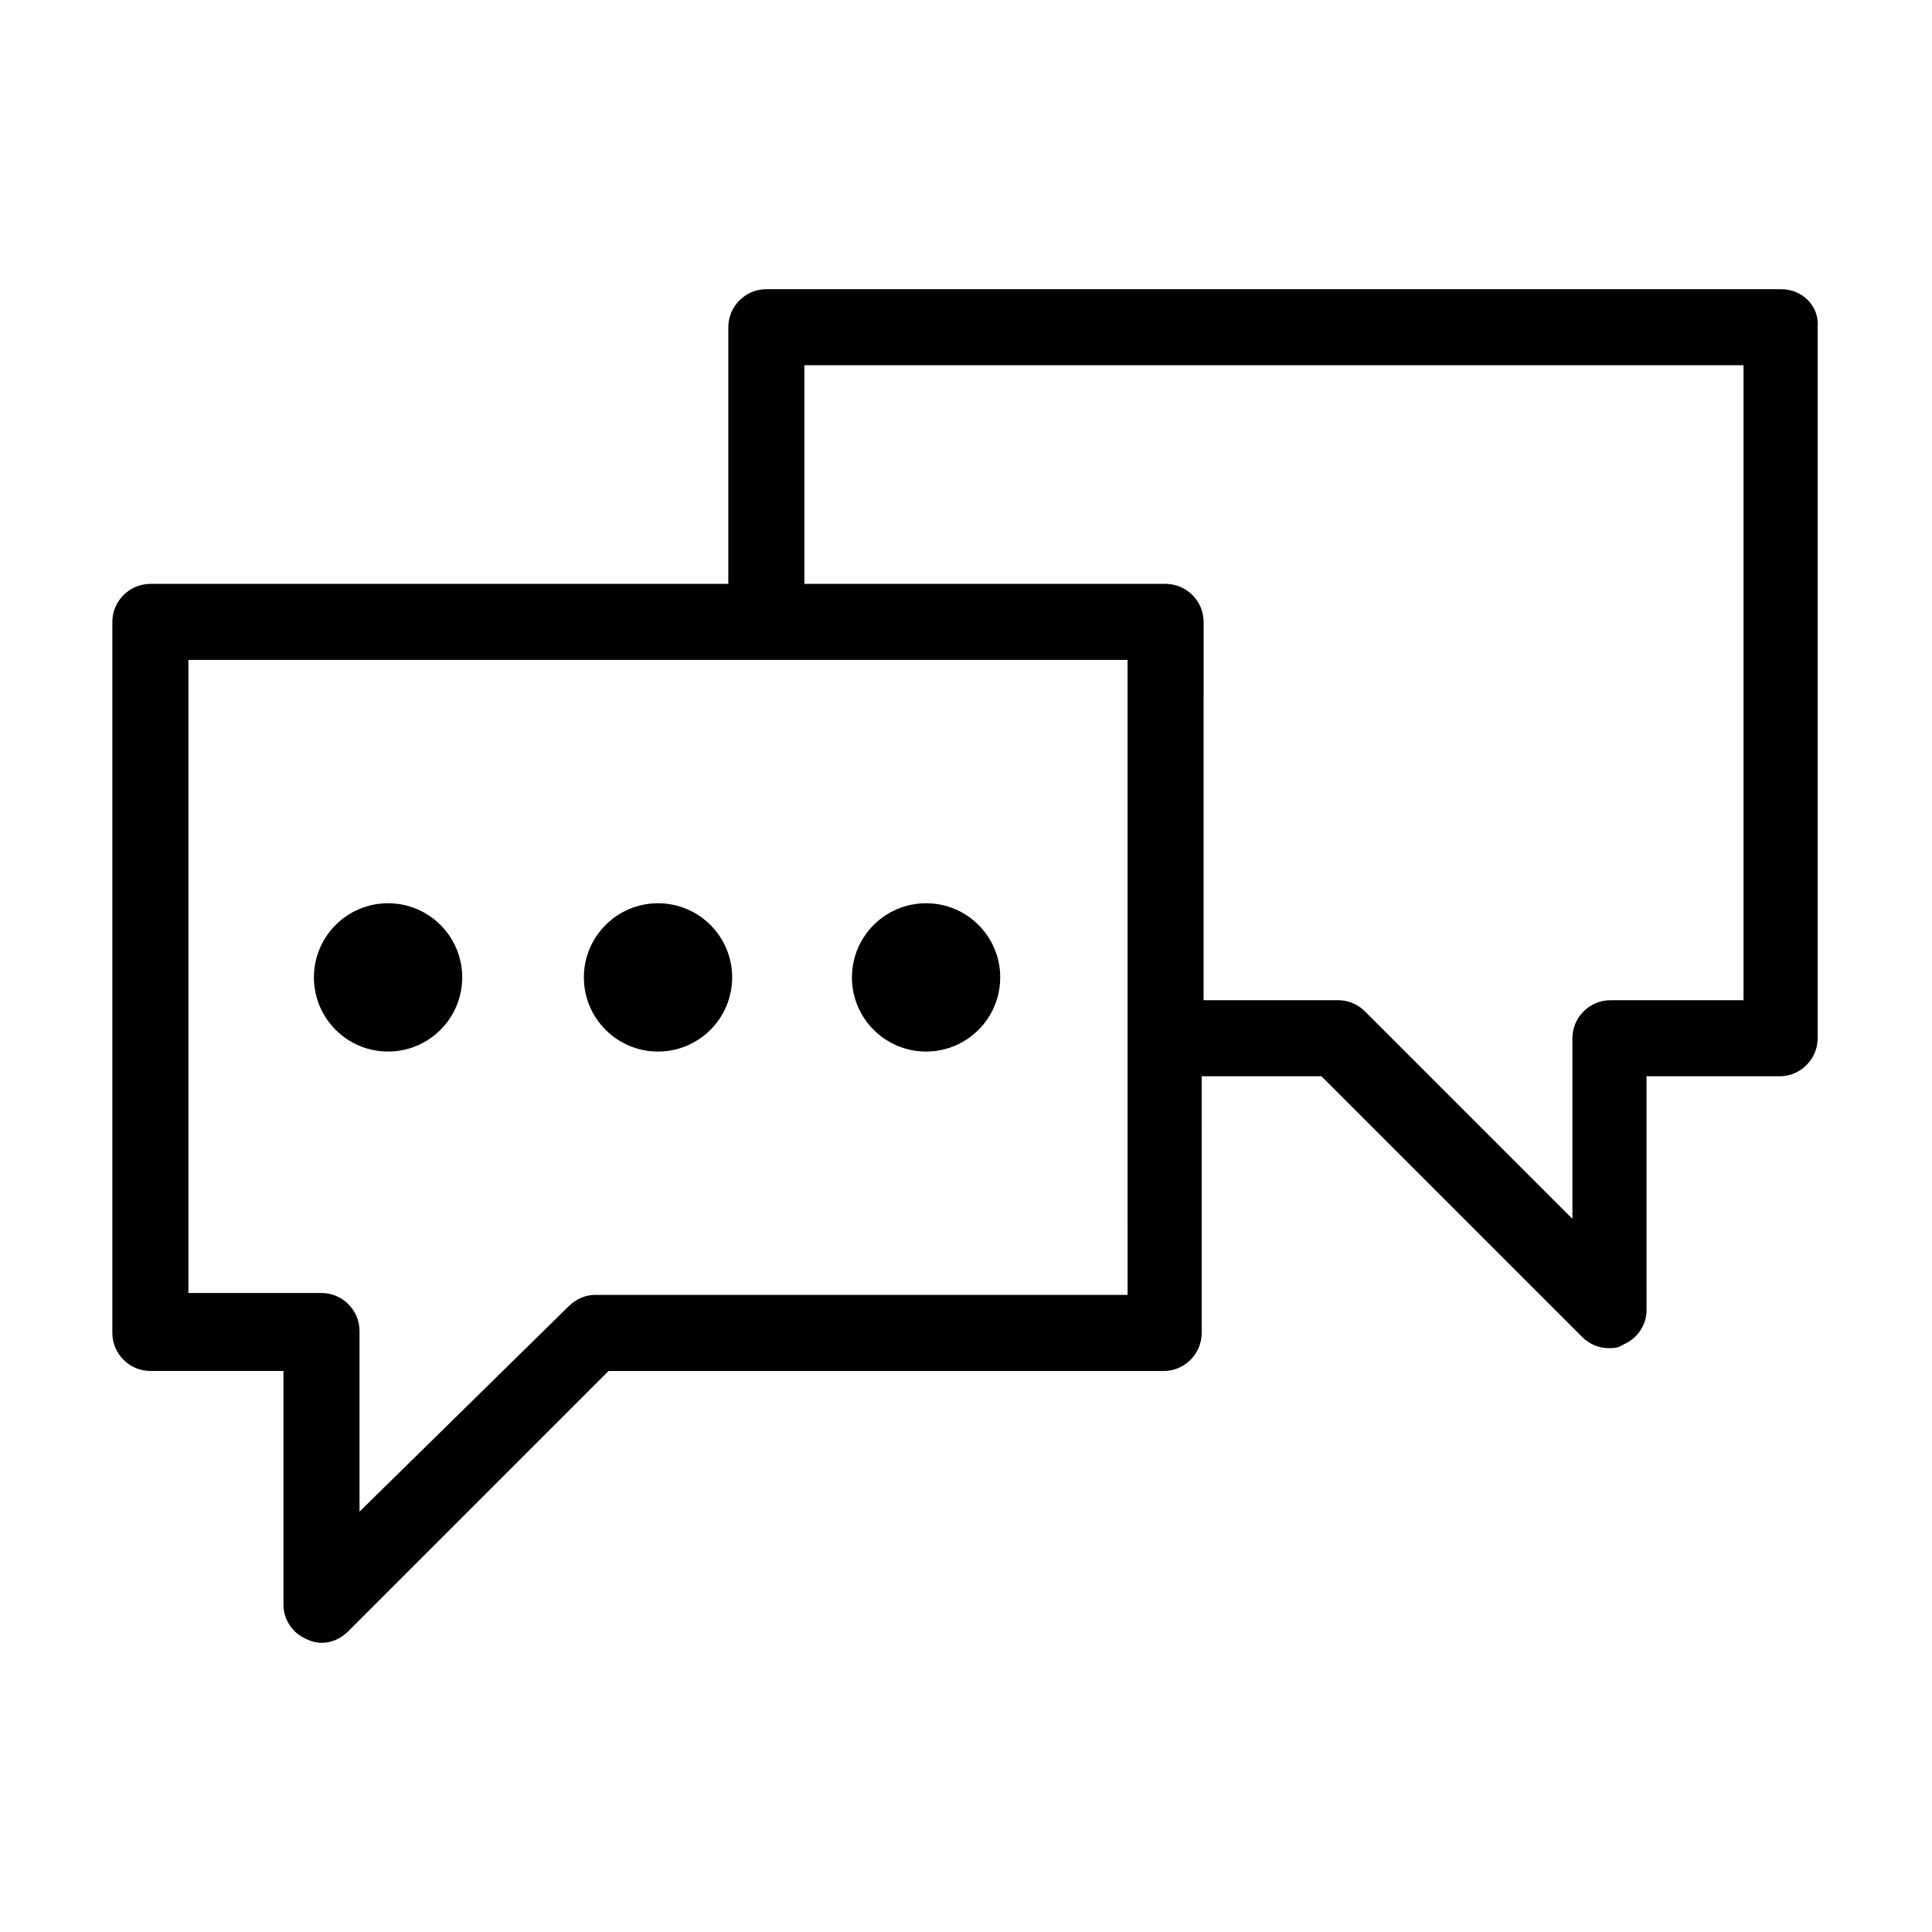
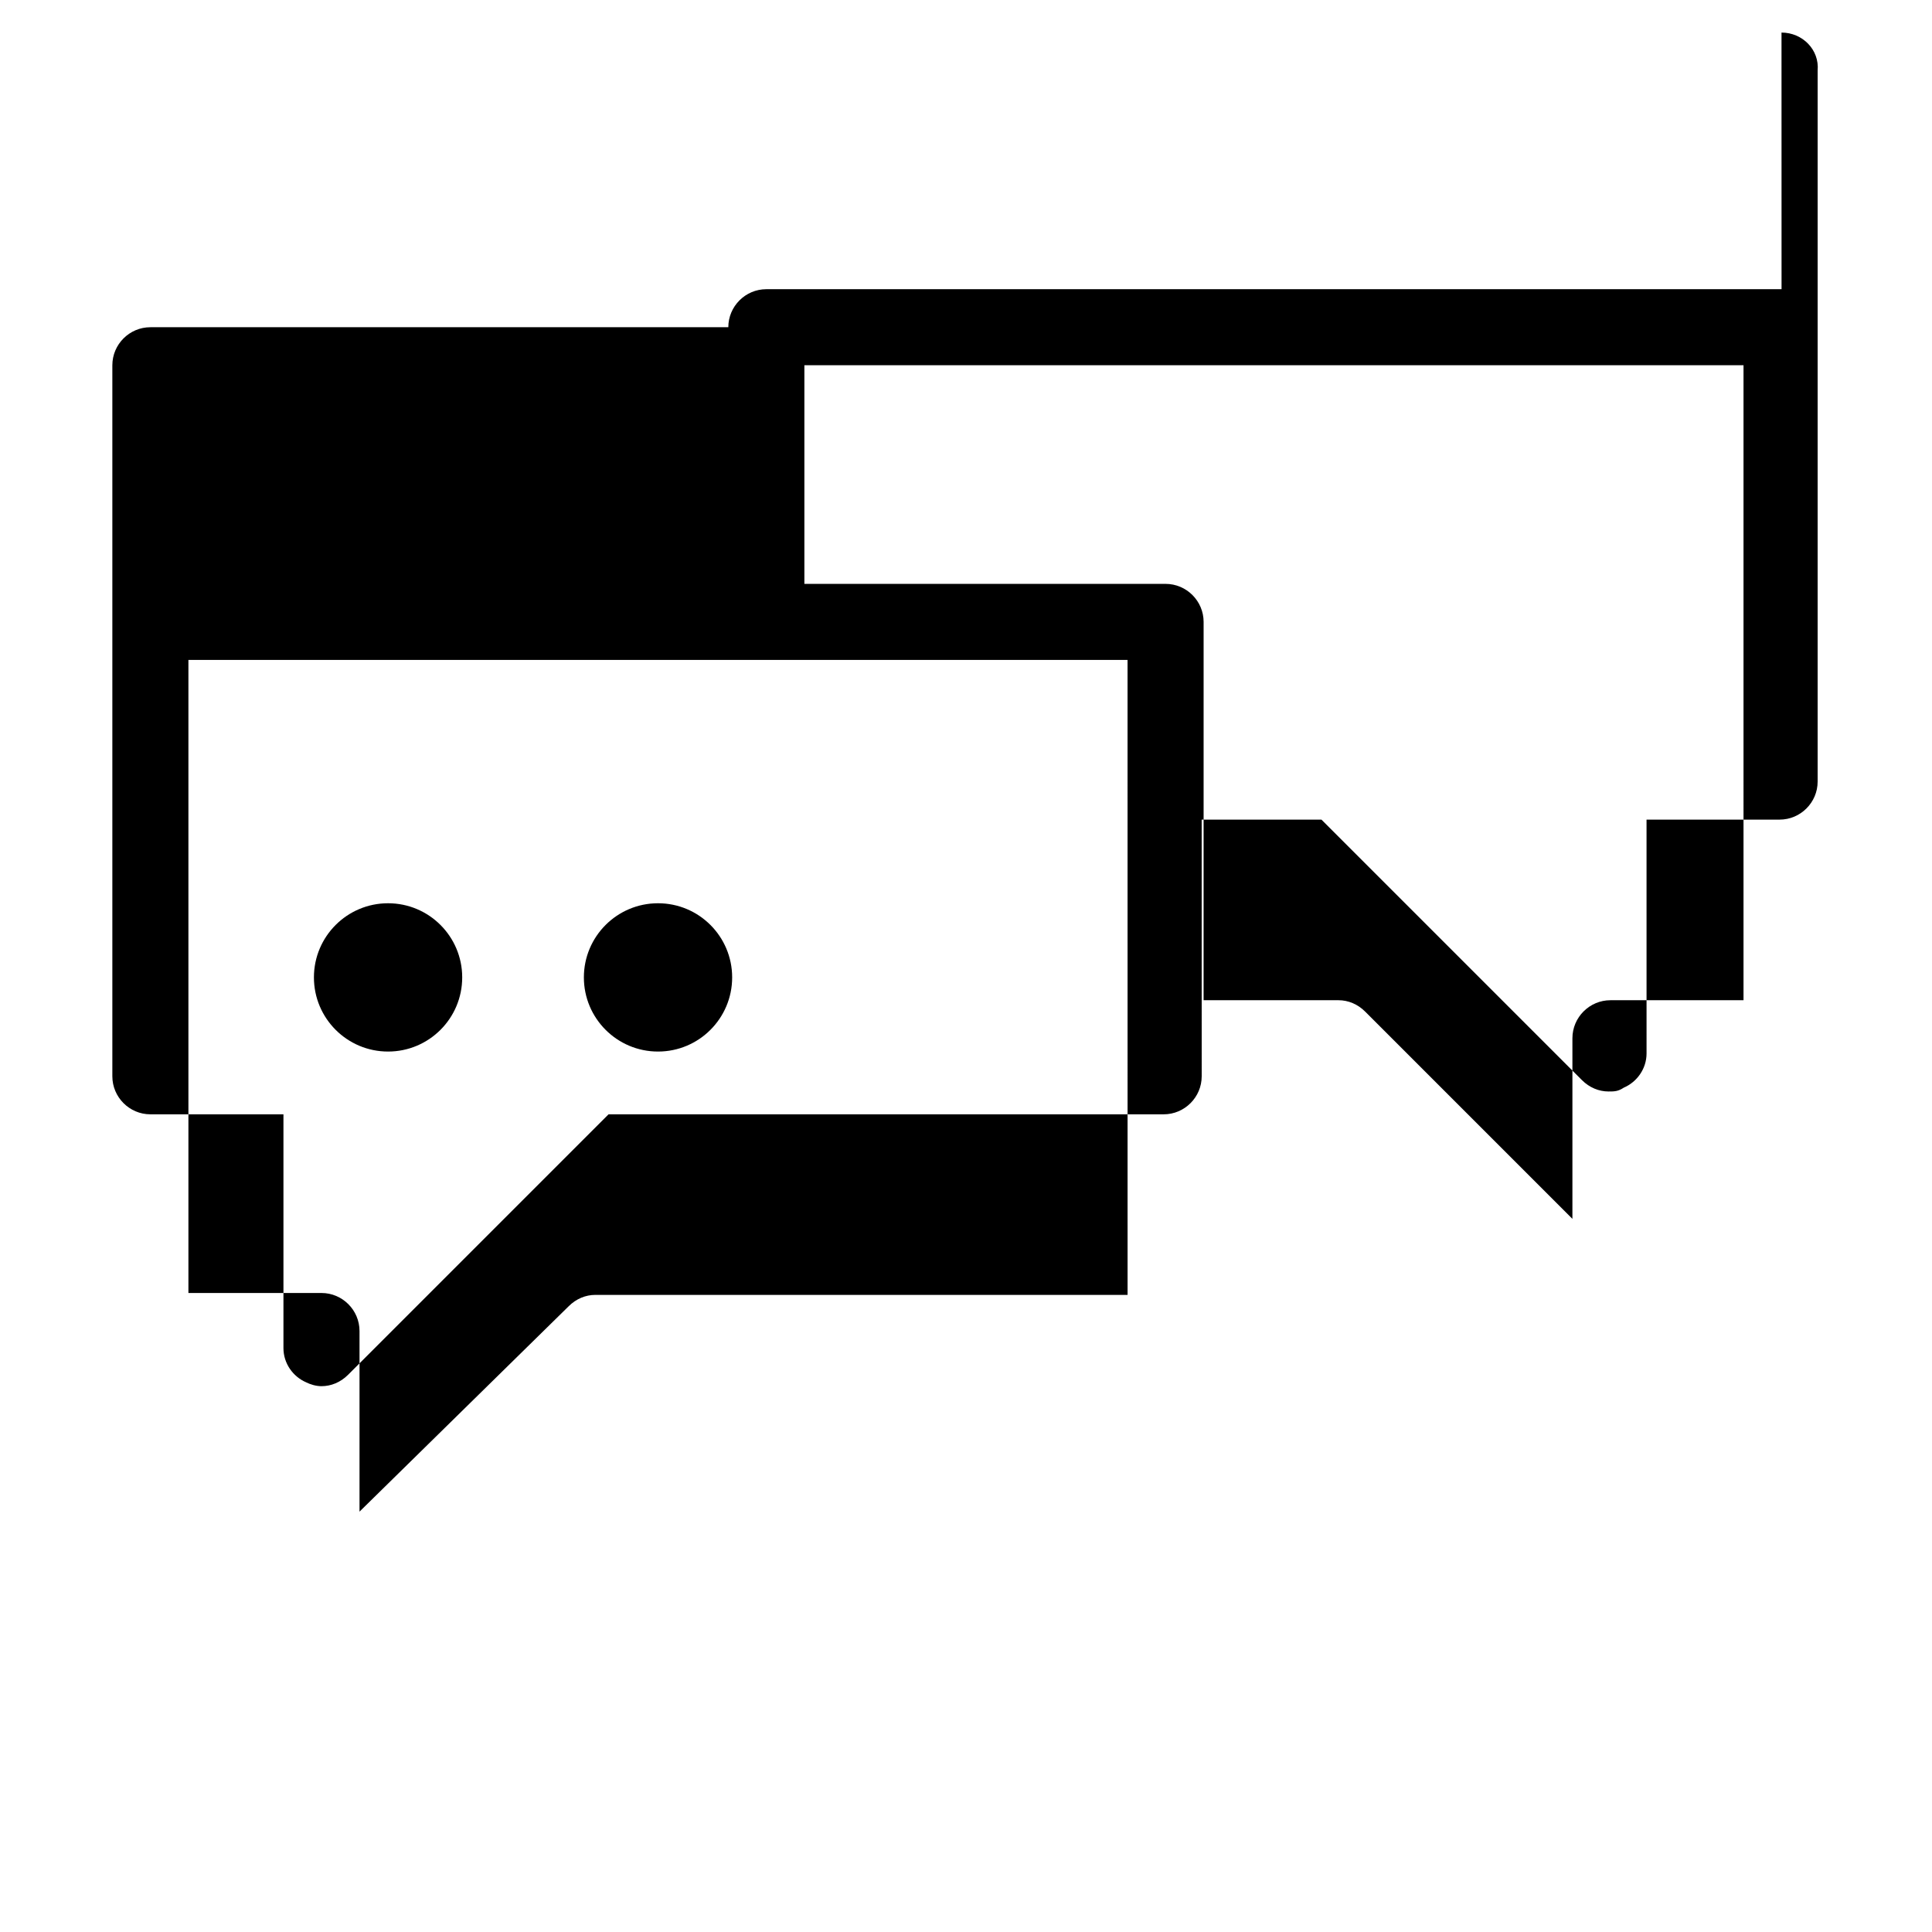
<svg xmlns="http://www.w3.org/2000/svg" fill="#000000" width="800px" height="800px" version="1.1" viewBox="144 144 512 512">
  <g>
-     <path d="m616.13 220.64h-269.04c-5.543 0-10.078 4.535-10.078 10.078v68.016h-153.16c-5.543 0-10.078 4.535-10.078 10.078v188.43c0 5.543 4.535 10.078 10.078 10.078h35.266v61.969c0 4.031 2.519 7.559 6.047 9.07 1.008 0.504 2.519 1.008 4.031 1.008 2.519 0 5.039-1.008 7.055-3.023l69.023-69.023h147.11c5.543 0 10.078-4.535 10.078-10.078l-0.004-68.02h31.738l69.023 69.023c2.016 2.016 4.535 3.023 7.055 3.023 1.512 0 2.519 0 4.031-1.008 3.527-1.512 6.047-5.039 6.047-9.07l-0.004-61.969h35.266c5.543 0 10.078-4.535 10.078-10.078v-188.42c0.504-5.543-4.031-10.078-9.574-10.078zm-173.31 266.52h-141.07c-2.519 0-5.039 1.008-7.055 3.023l-55.418 54.414v-47.863c0-5.543-4.535-10.078-10.078-10.078h-35.266v-167.77h248.88zm163.23-78.09h-35.266c-5.543 0-10.078 4.535-10.078 10.078v47.863l-54.914-54.918c-2.016-2.016-4.535-3.023-7.055-3.023h-35.77l0.004-100.26c0-5.543-4.535-10.078-10.078-10.078l-95.723 0.004v-57.941h248.88z" />
+     <path d="m616.13 220.64h-269.04c-5.543 0-10.078 4.535-10.078 10.078h-153.16c-5.543 0-10.078 4.535-10.078 10.078v188.43c0 5.543 4.535 10.078 10.078 10.078h35.266v61.969c0 4.031 2.519 7.559 6.047 9.07 1.008 0.504 2.519 1.008 4.031 1.008 2.519 0 5.039-1.008 7.055-3.023l69.023-69.023h147.11c5.543 0 10.078-4.535 10.078-10.078l-0.004-68.02h31.738l69.023 69.023c2.016 2.016 4.535 3.023 7.055 3.023 1.512 0 2.519 0 4.031-1.008 3.527-1.512 6.047-5.039 6.047-9.07l-0.004-61.969h35.266c5.543 0 10.078-4.535 10.078-10.078v-188.42c0.504-5.543-4.031-10.078-9.574-10.078zm-173.31 266.52h-141.07c-2.519 0-5.039 1.008-7.055 3.023l-55.418 54.414v-47.863c0-5.543-4.535-10.078-10.078-10.078h-35.266v-167.77h248.88zm163.23-78.09h-35.266c-5.543 0-10.078 4.535-10.078 10.078v47.863l-54.914-54.918c-2.016-2.016-4.535-3.023-7.055-3.023h-35.77l0.004-100.26c0-5.543-4.535-10.078-10.078-10.078l-95.723 0.004v-57.941h248.88z" />
    <path d="m266.49 403.02c0 10.852-8.797 19.652-19.648 19.652-10.852 0-19.648-8.801-19.648-19.652 0-10.852 8.797-19.648 19.648-19.648 10.852 0 19.648 8.797 19.648 19.648" />
    <path d="m338.03 403.02c0 10.852-8.797 19.652-19.648 19.652-10.852 0-19.648-8.801-19.648-19.652 0-10.852 8.797-19.648 19.648-19.648 10.852 0 19.648 8.797 19.648 19.648" />
-     <path d="m409.07 403.02c0 10.852-8.797 19.652-19.648 19.652-10.852 0-19.648-8.801-19.648-19.652 0-10.852 8.797-19.648 19.648-19.648 10.852 0 19.648 8.797 19.648 19.648" />
  </g>
</svg>